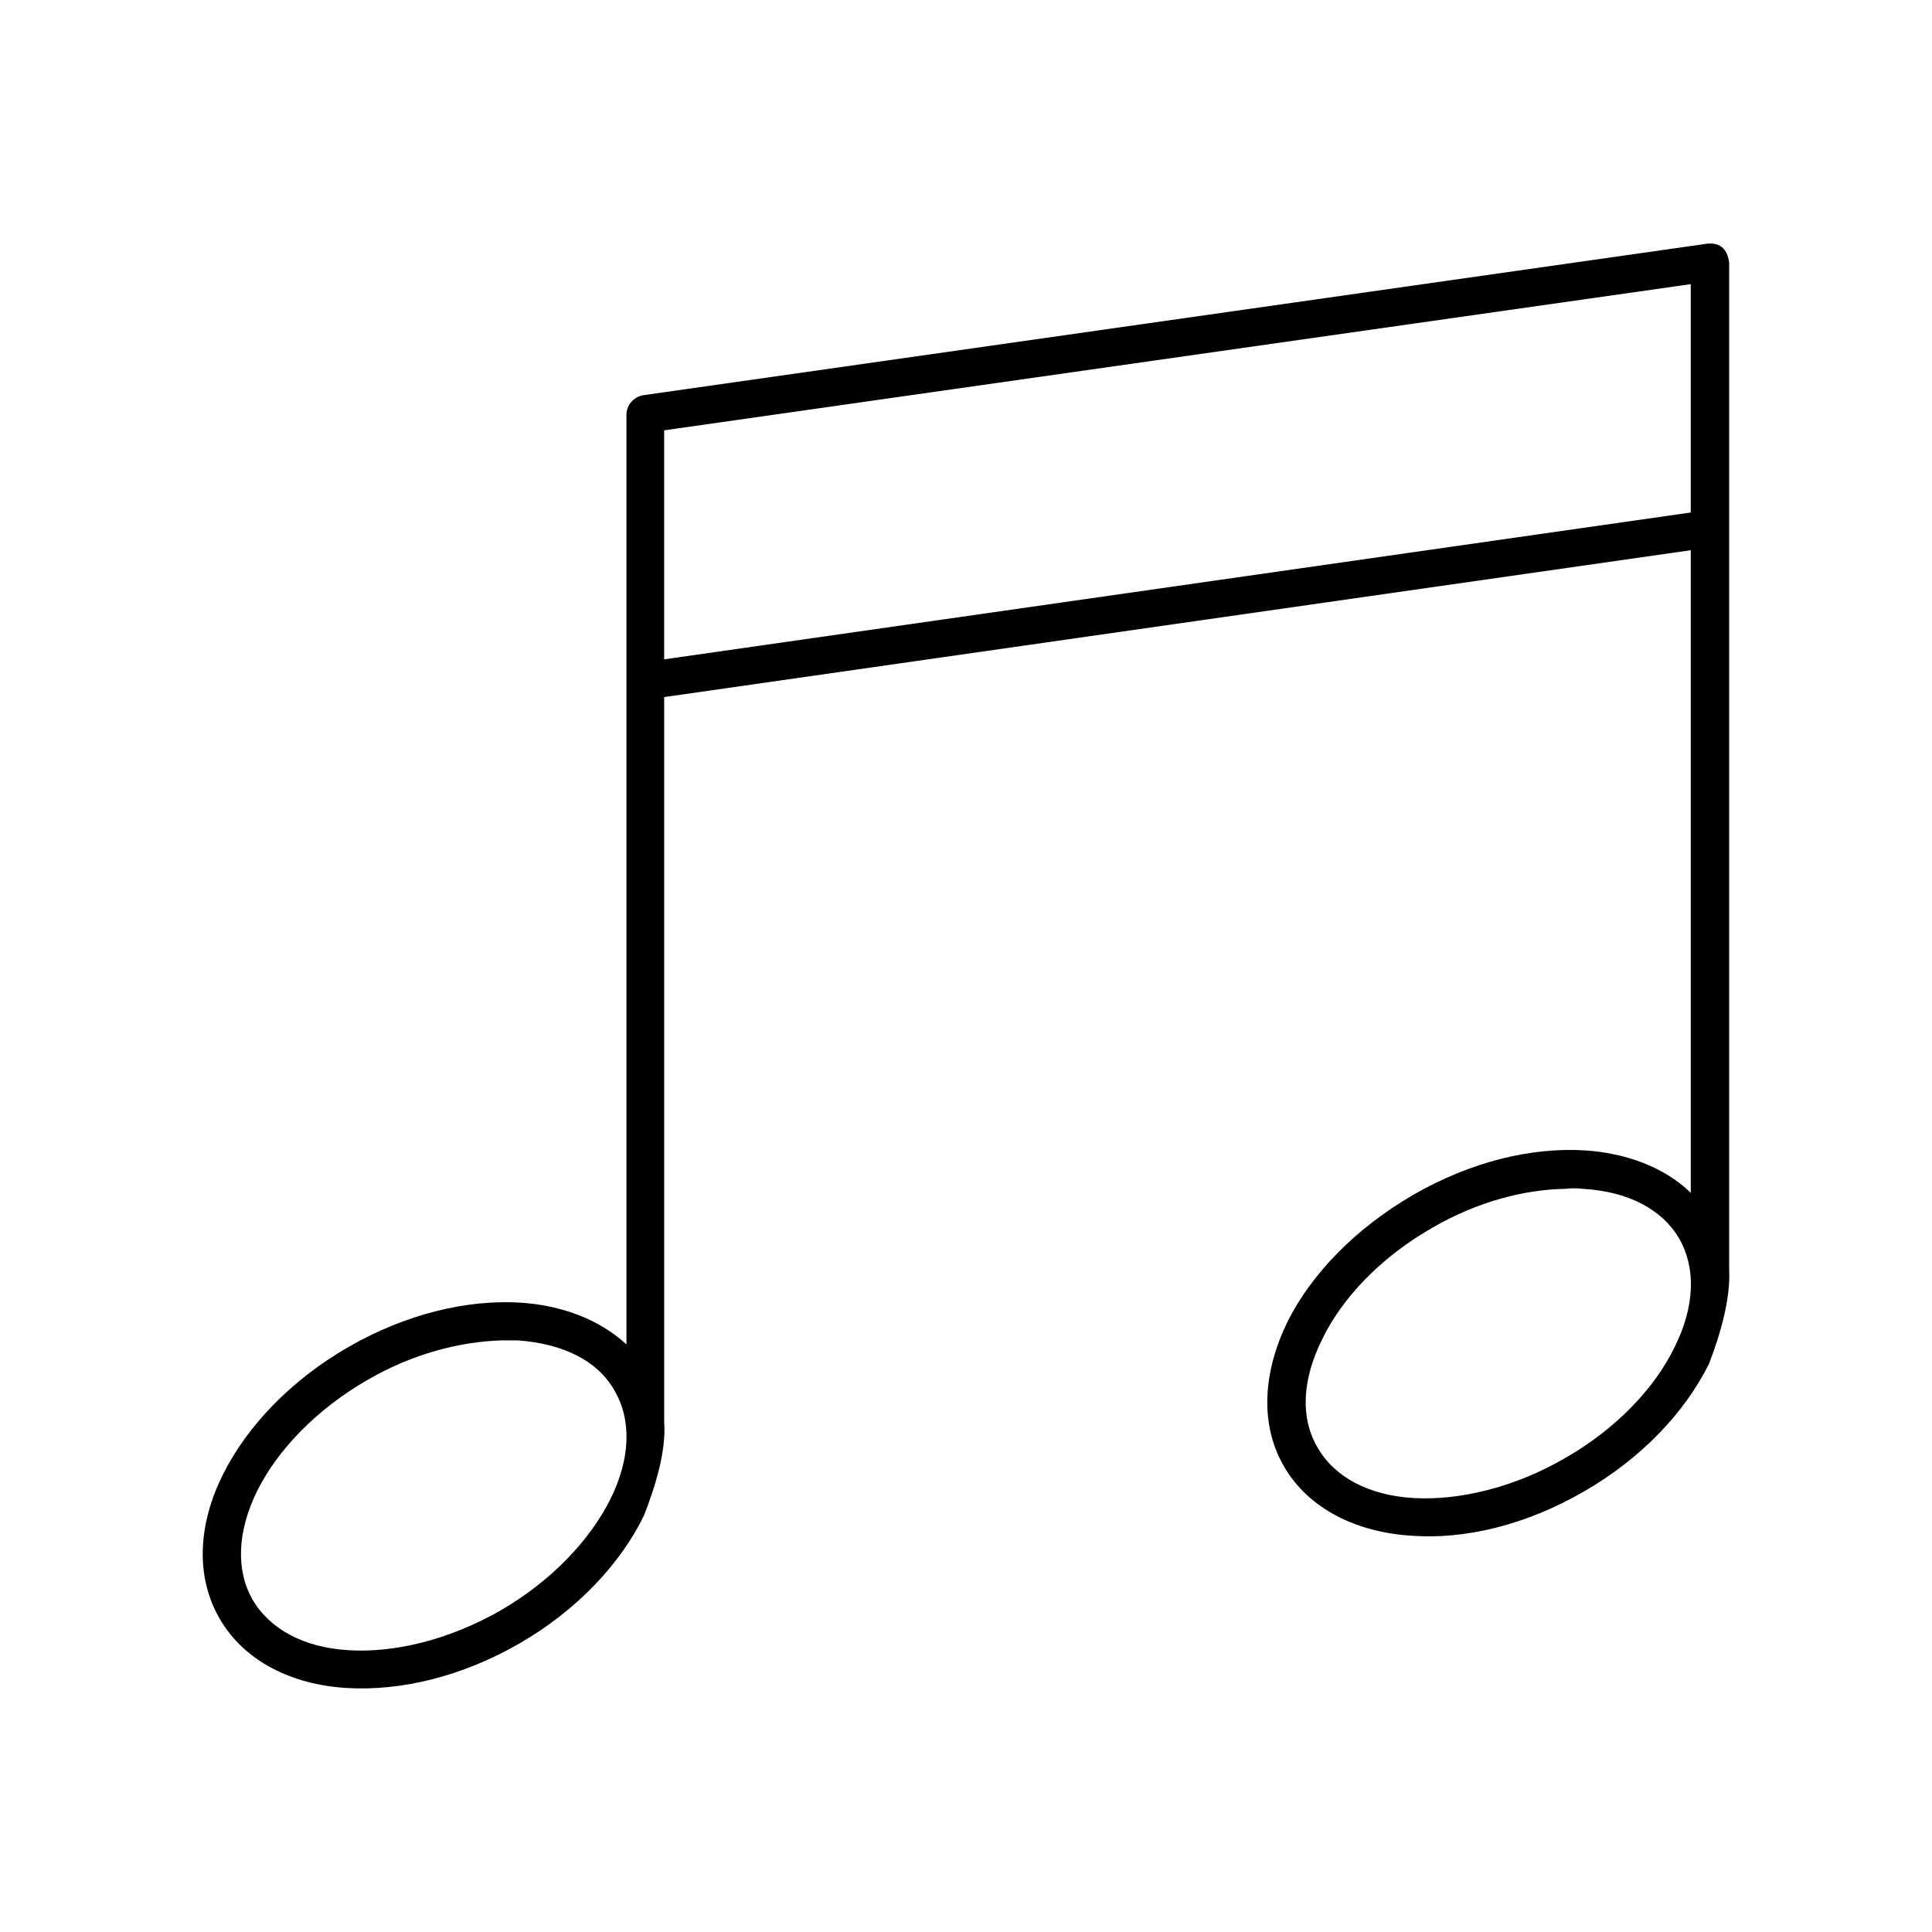
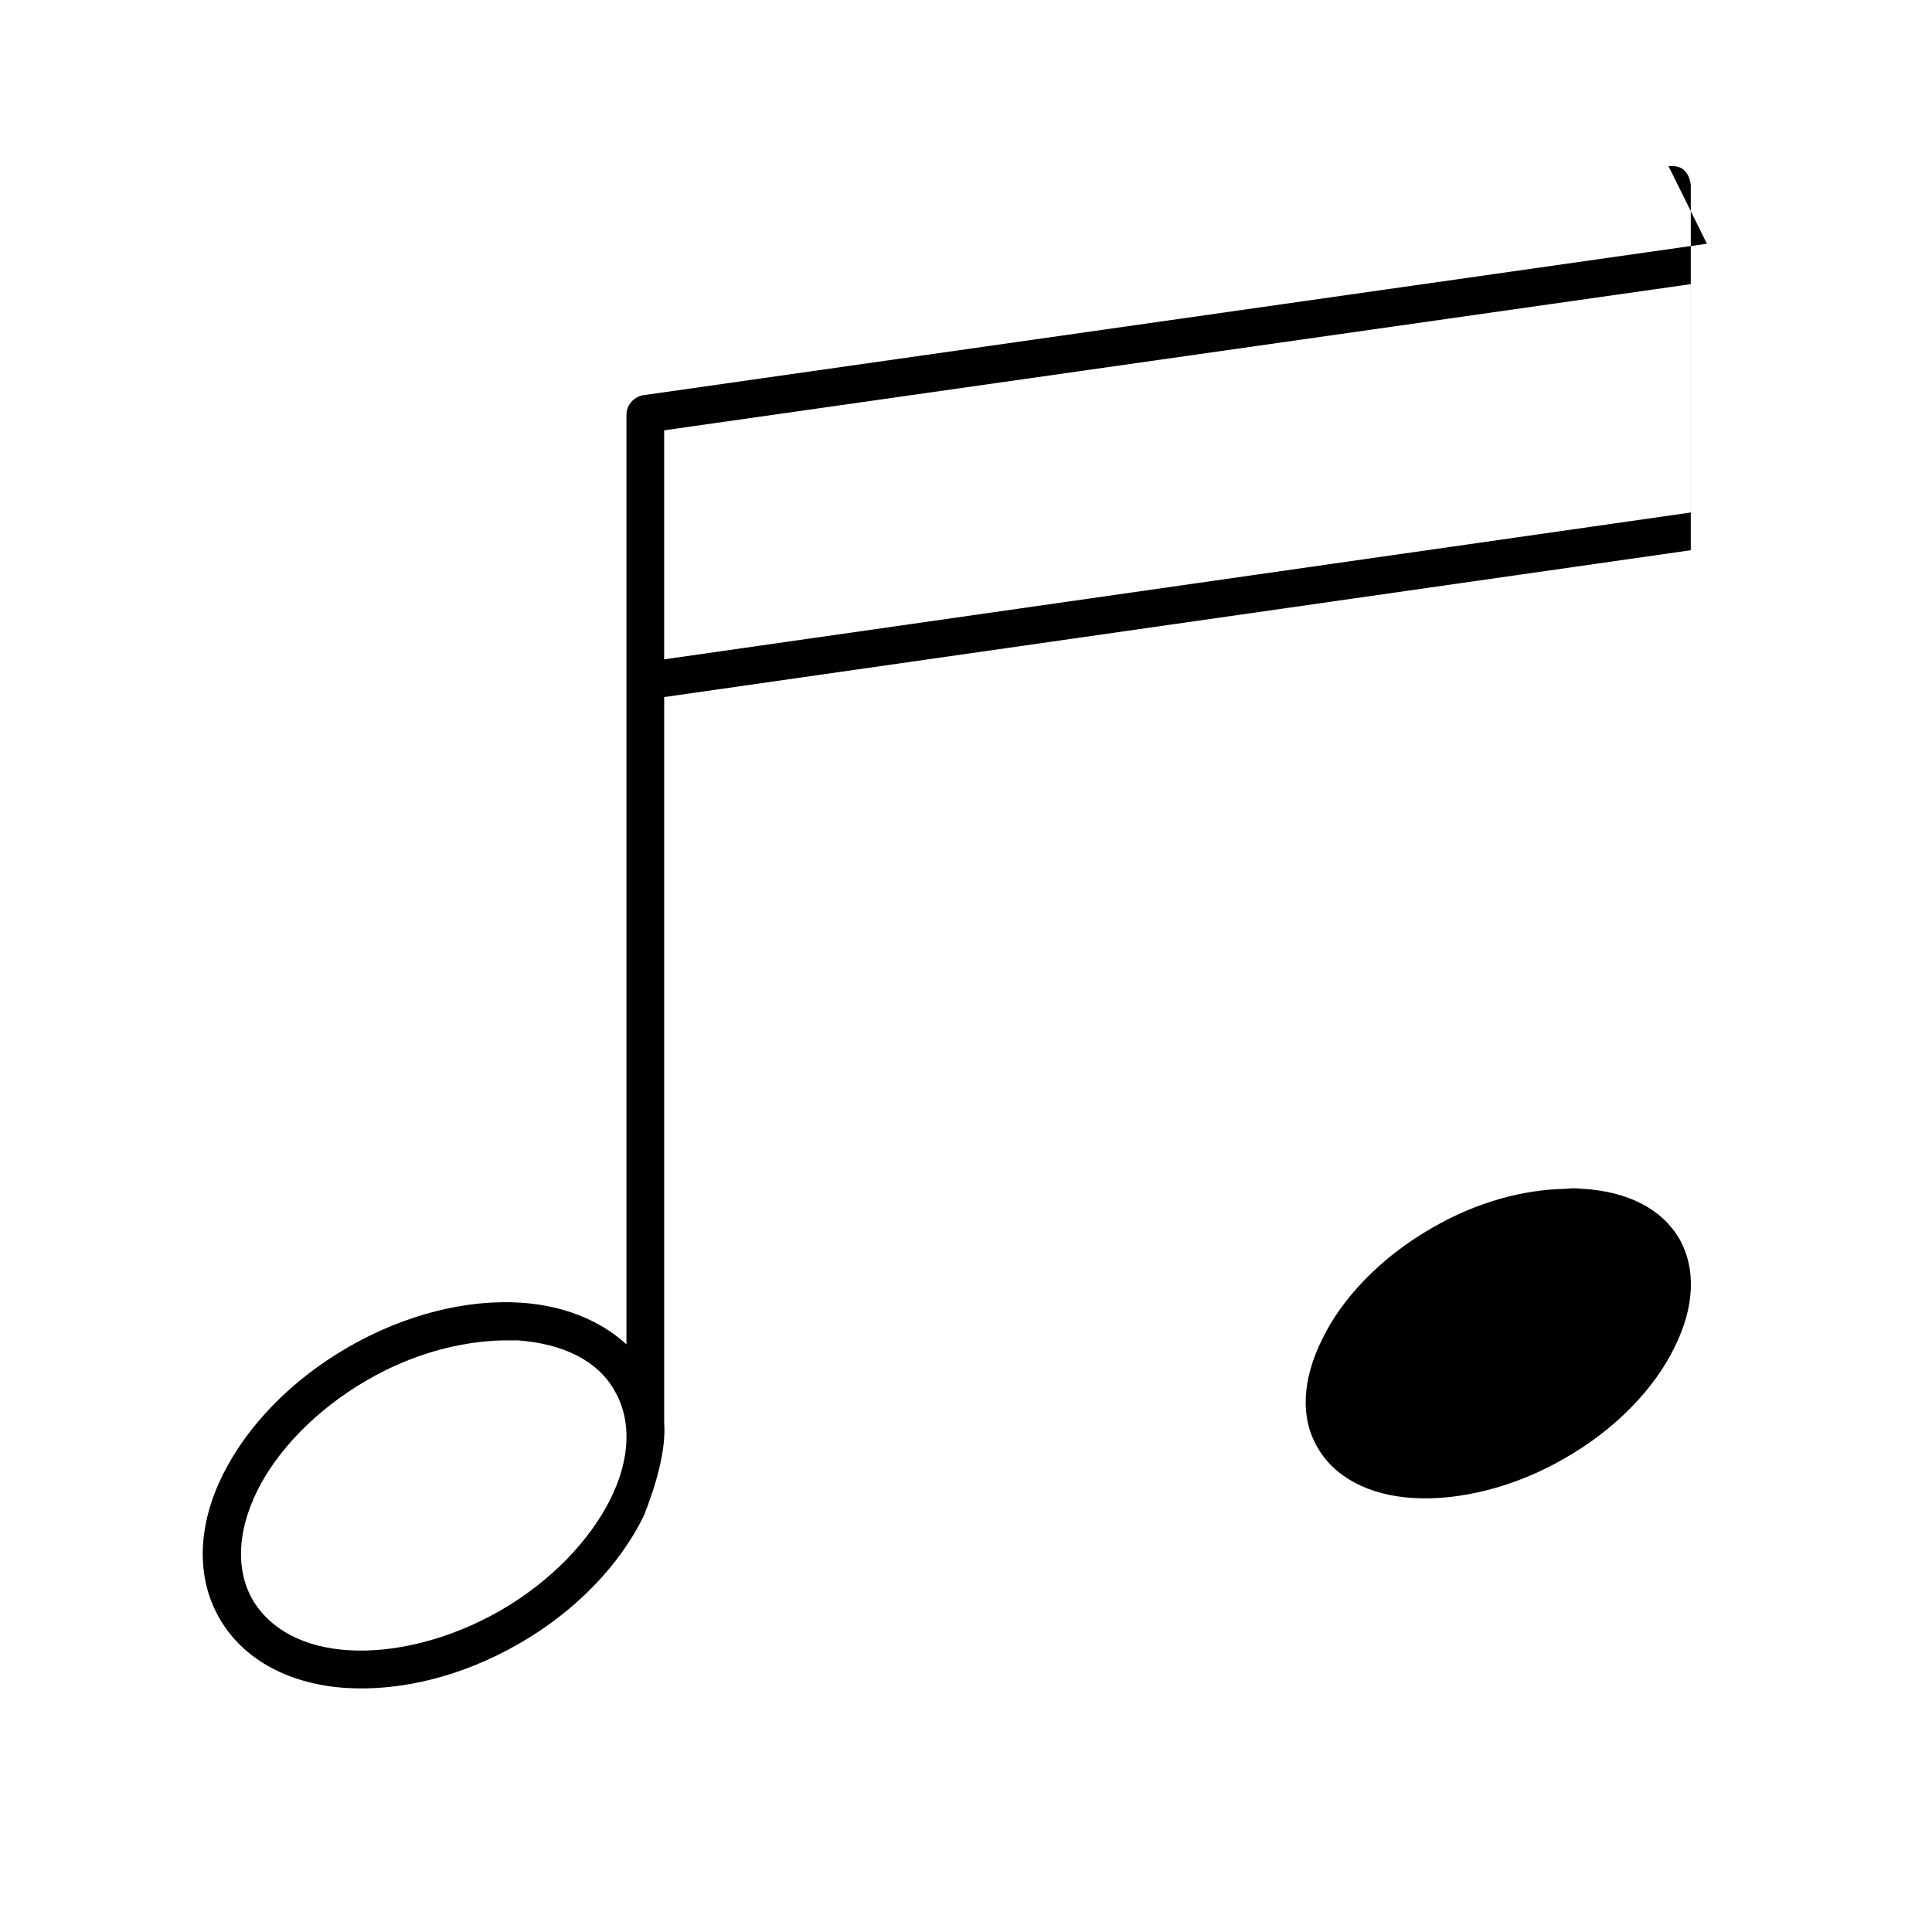
<svg xmlns="http://www.w3.org/2000/svg" fill="#000000" width="800px" height="800px" version="1.1" viewBox="144 144 512 512">
-   <path d="m596.35 208.59-282.05 40.168c-2.5 0.535-4.285 2.676-4.285 5.176v246.35c-7.141-6.606-17.137-10.355-28.027-11.066-14.281-0.895-30.527 3.035-45.699 11.781s-26.777 20.887-33.203 33.738c-6.426 12.852-7.496 26.777-0.891 38.203 6.606 11.426 19.281 17.496 33.562 18.387 14.461 0.891 30.703-3.035 45.879-11.781 15.172-8.746 26.777-21.066 33.023-33.918 3.215-8.211 5.891-17.316 5.356-24.637v-192.26l272.06-38.918v170.3c-6.961-6.785-17.137-10.531-28.027-11.246-14.281-0.891-30.348 3.035-45.52 11.781-15.352 8.926-26.957 20.887-33.383 33.738-6.246 12.852-7.496 26.777-0.891 38.203 6.606 11.426 19.457 17.496 33.738 18.387 14.281 1.07 30.527-2.856 45.879-11.781 15.172-8.746 26.598-20.887 33.023-33.738 3.215-8.391 5.711-17.496 5.356-24.812v-267.06c-0.539-3.93-2.684-5.356-5.894-5zm-4.285 10.711v60.516l-272.06 38.918v-60.695zm-33.203 239.75c1.605-0.18 3.035-0.18 4.641 0 11.961 0.715 20.887 5.356 25.527 13.211 4.461 7.856 4.106 18.031-1.25 28.742-5.176 10.711-15.352 21.602-29.098 29.453-13.566 7.856-28.207 11.246-40.164 10.531-11.781-0.715-20.887-5.535-25.348-13.387-4.641-7.856-4.106-18.031 1.25-28.742 5.176-10.711 15.352-21.602 29.098-29.453 11.961-6.961 24.457-10.176 35.348-10.355zm-282.05 40.164h4.461c11.961 0.891 21.066 5.356 25.527 13.211 4.641 7.856 4.285 18.207-1.07 28.918-5.356 10.711-15.531 21.602-29.098 29.453-13.746 7.856-28.207 11.246-40.164 10.531-11.961-0.707-20.887-5.527-25.527-13.383-4.465-7.856-4.106-18.031 1.25-28.918 5.356-10.711 15.531-21.422 29.098-29.277 11.961-6.961 24.457-10.176 35.523-10.531z" />
+   <path d="m596.35 208.59-282.05 40.168c-2.5 0.535-4.285 2.676-4.285 5.176v246.35c-7.141-6.606-17.137-10.355-28.027-11.066-14.281-0.895-30.527 3.035-45.699 11.781s-26.777 20.887-33.203 33.738c-6.426 12.852-7.496 26.777-0.891 38.203 6.606 11.426 19.281 17.496 33.562 18.387 14.461 0.891 30.703-3.035 45.879-11.781 15.172-8.746 26.777-21.066 33.023-33.918 3.215-8.211 5.891-17.316 5.356-24.637v-192.26l272.06-38.918v170.3v-267.06c-0.539-3.93-2.684-5.356-5.894-5zm-4.285 10.711v60.516l-272.06 38.918v-60.695zm-33.203 239.75c1.605-0.18 3.035-0.18 4.641 0 11.961 0.715 20.887 5.356 25.527 13.211 4.461 7.856 4.106 18.031-1.25 28.742-5.176 10.711-15.352 21.602-29.098 29.453-13.566 7.856-28.207 11.246-40.164 10.531-11.781-0.715-20.887-5.535-25.348-13.387-4.641-7.856-4.106-18.031 1.25-28.742 5.176-10.711 15.352-21.602 29.098-29.453 11.961-6.961 24.457-10.176 35.348-10.355zm-282.05 40.164h4.461c11.961 0.891 21.066 5.356 25.527 13.211 4.641 7.856 4.285 18.207-1.07 28.918-5.356 10.711-15.531 21.602-29.098 29.453-13.746 7.856-28.207 11.246-40.164 10.531-11.961-0.707-20.887-5.527-25.527-13.383-4.465-7.856-4.106-18.031 1.25-28.918 5.356-10.711 15.531-21.422 29.098-29.277 11.961-6.961 24.457-10.176 35.523-10.531z" />
</svg>